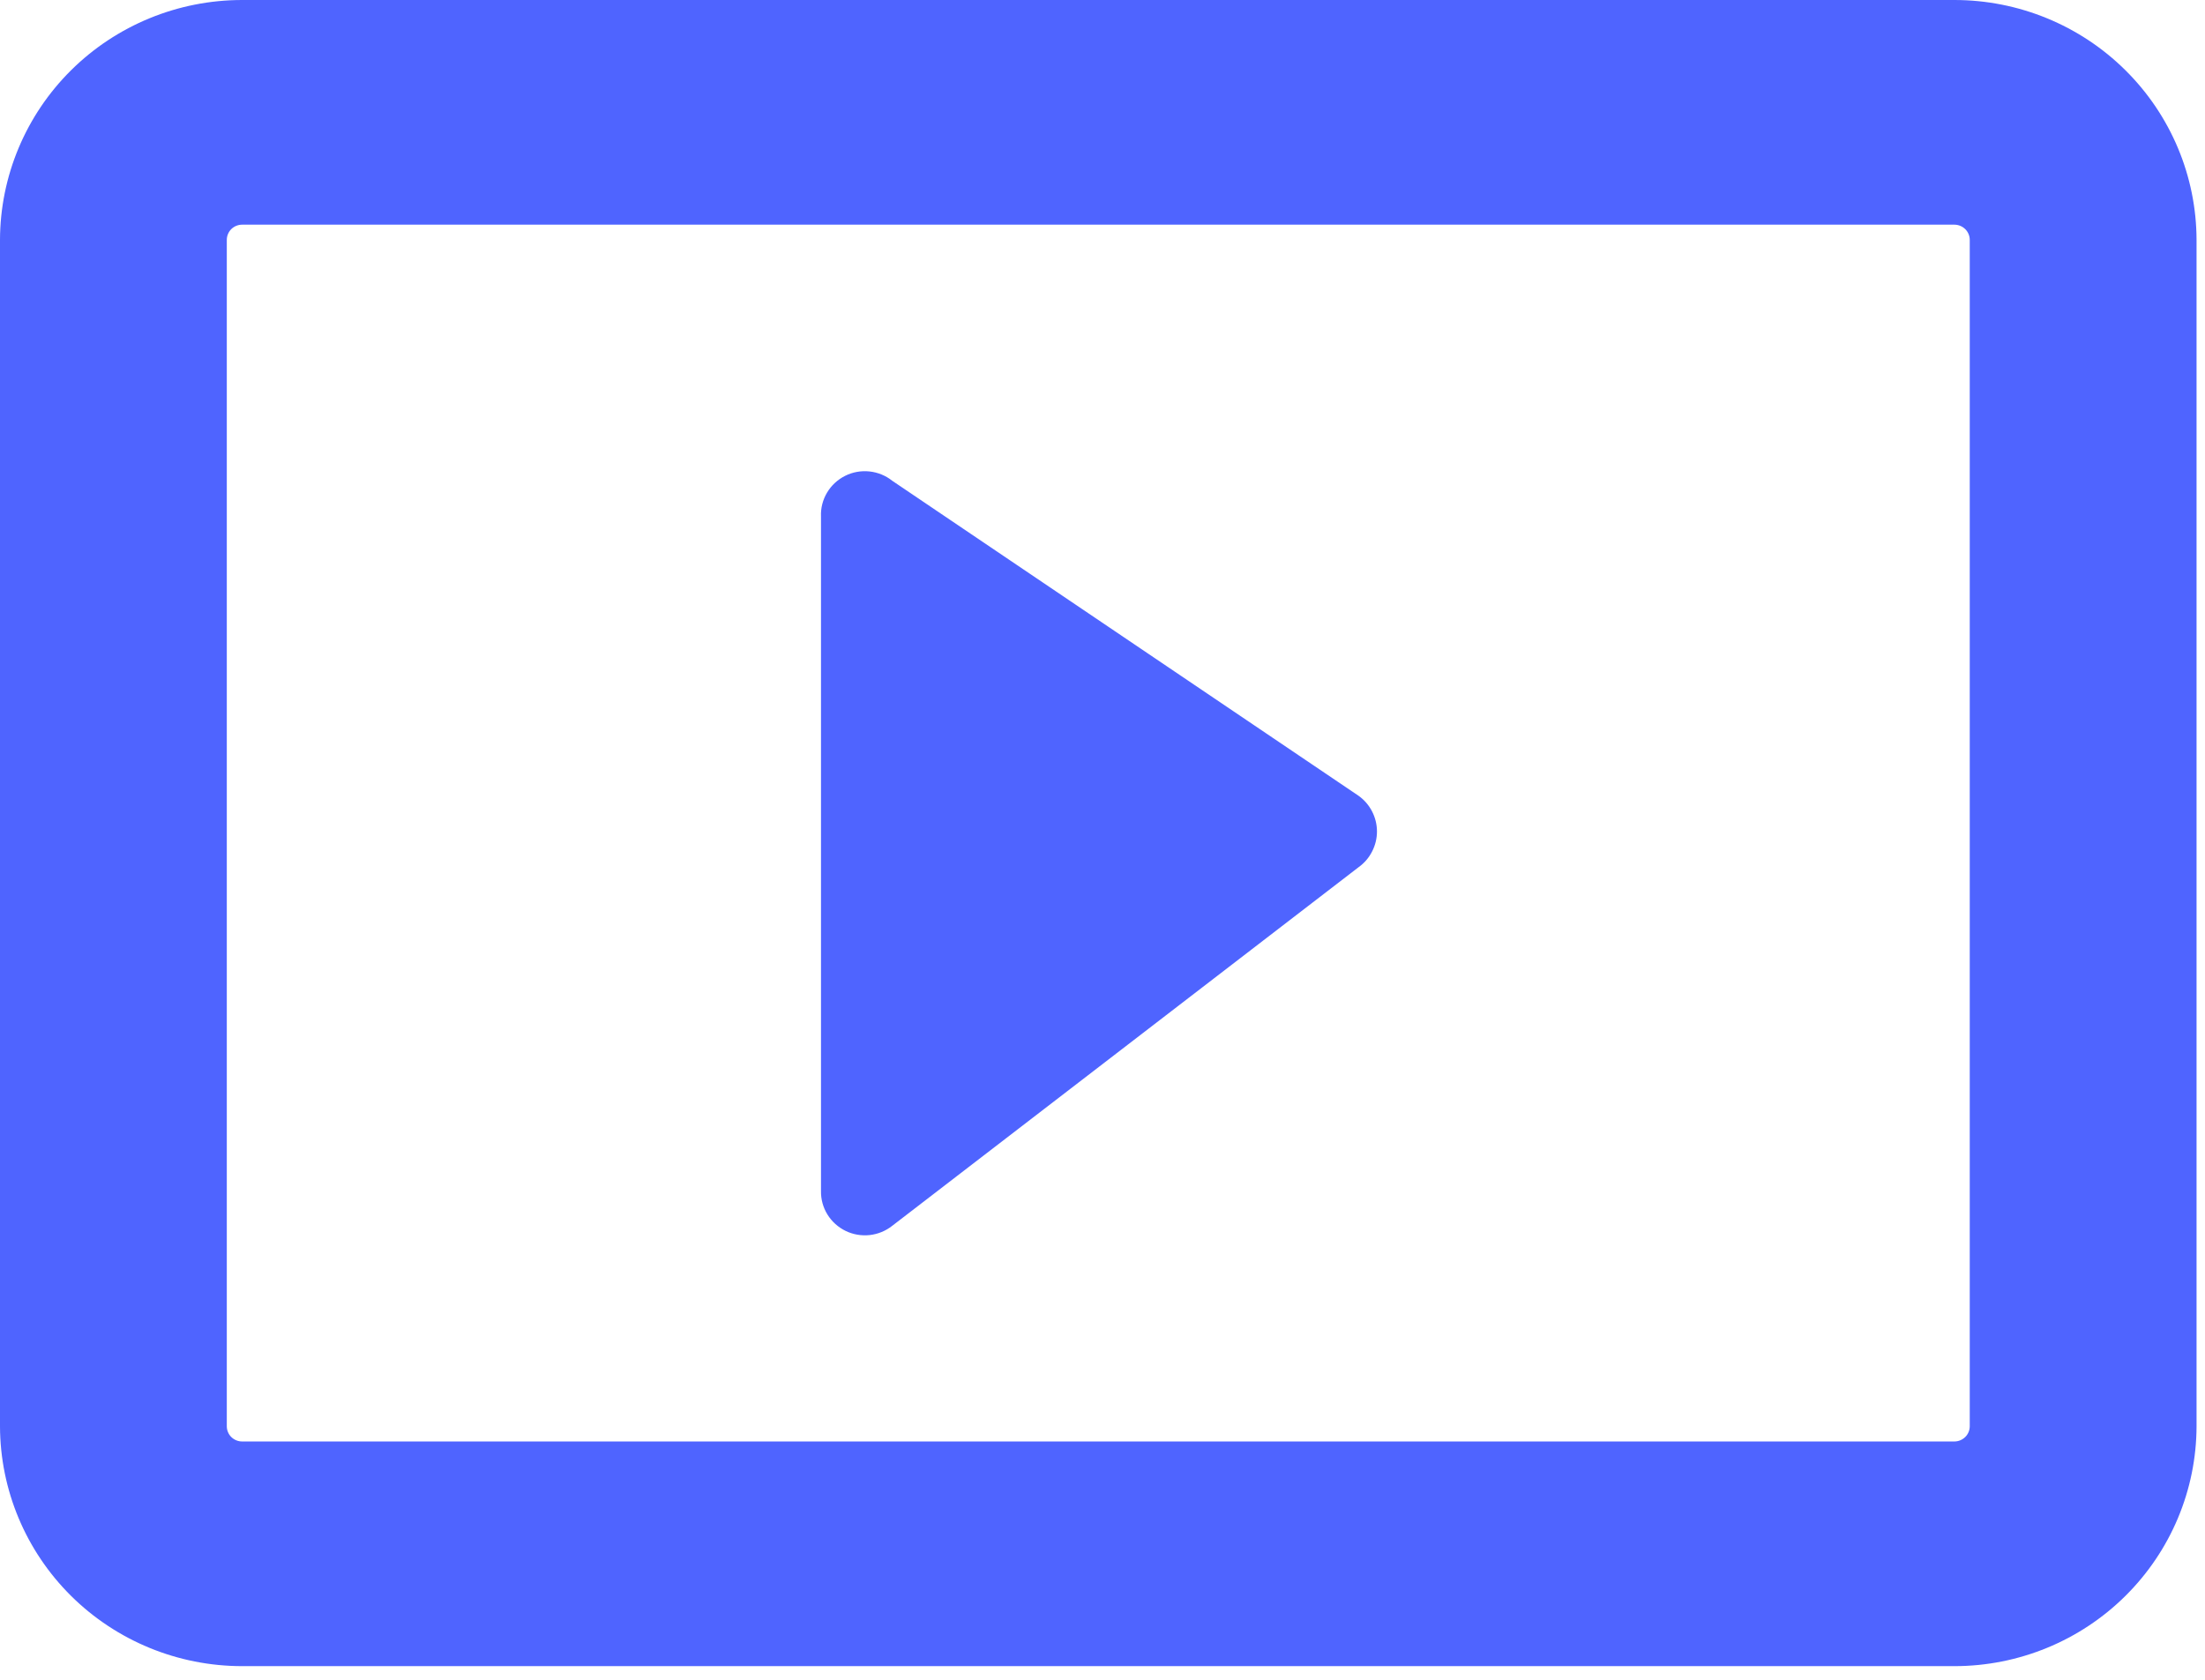
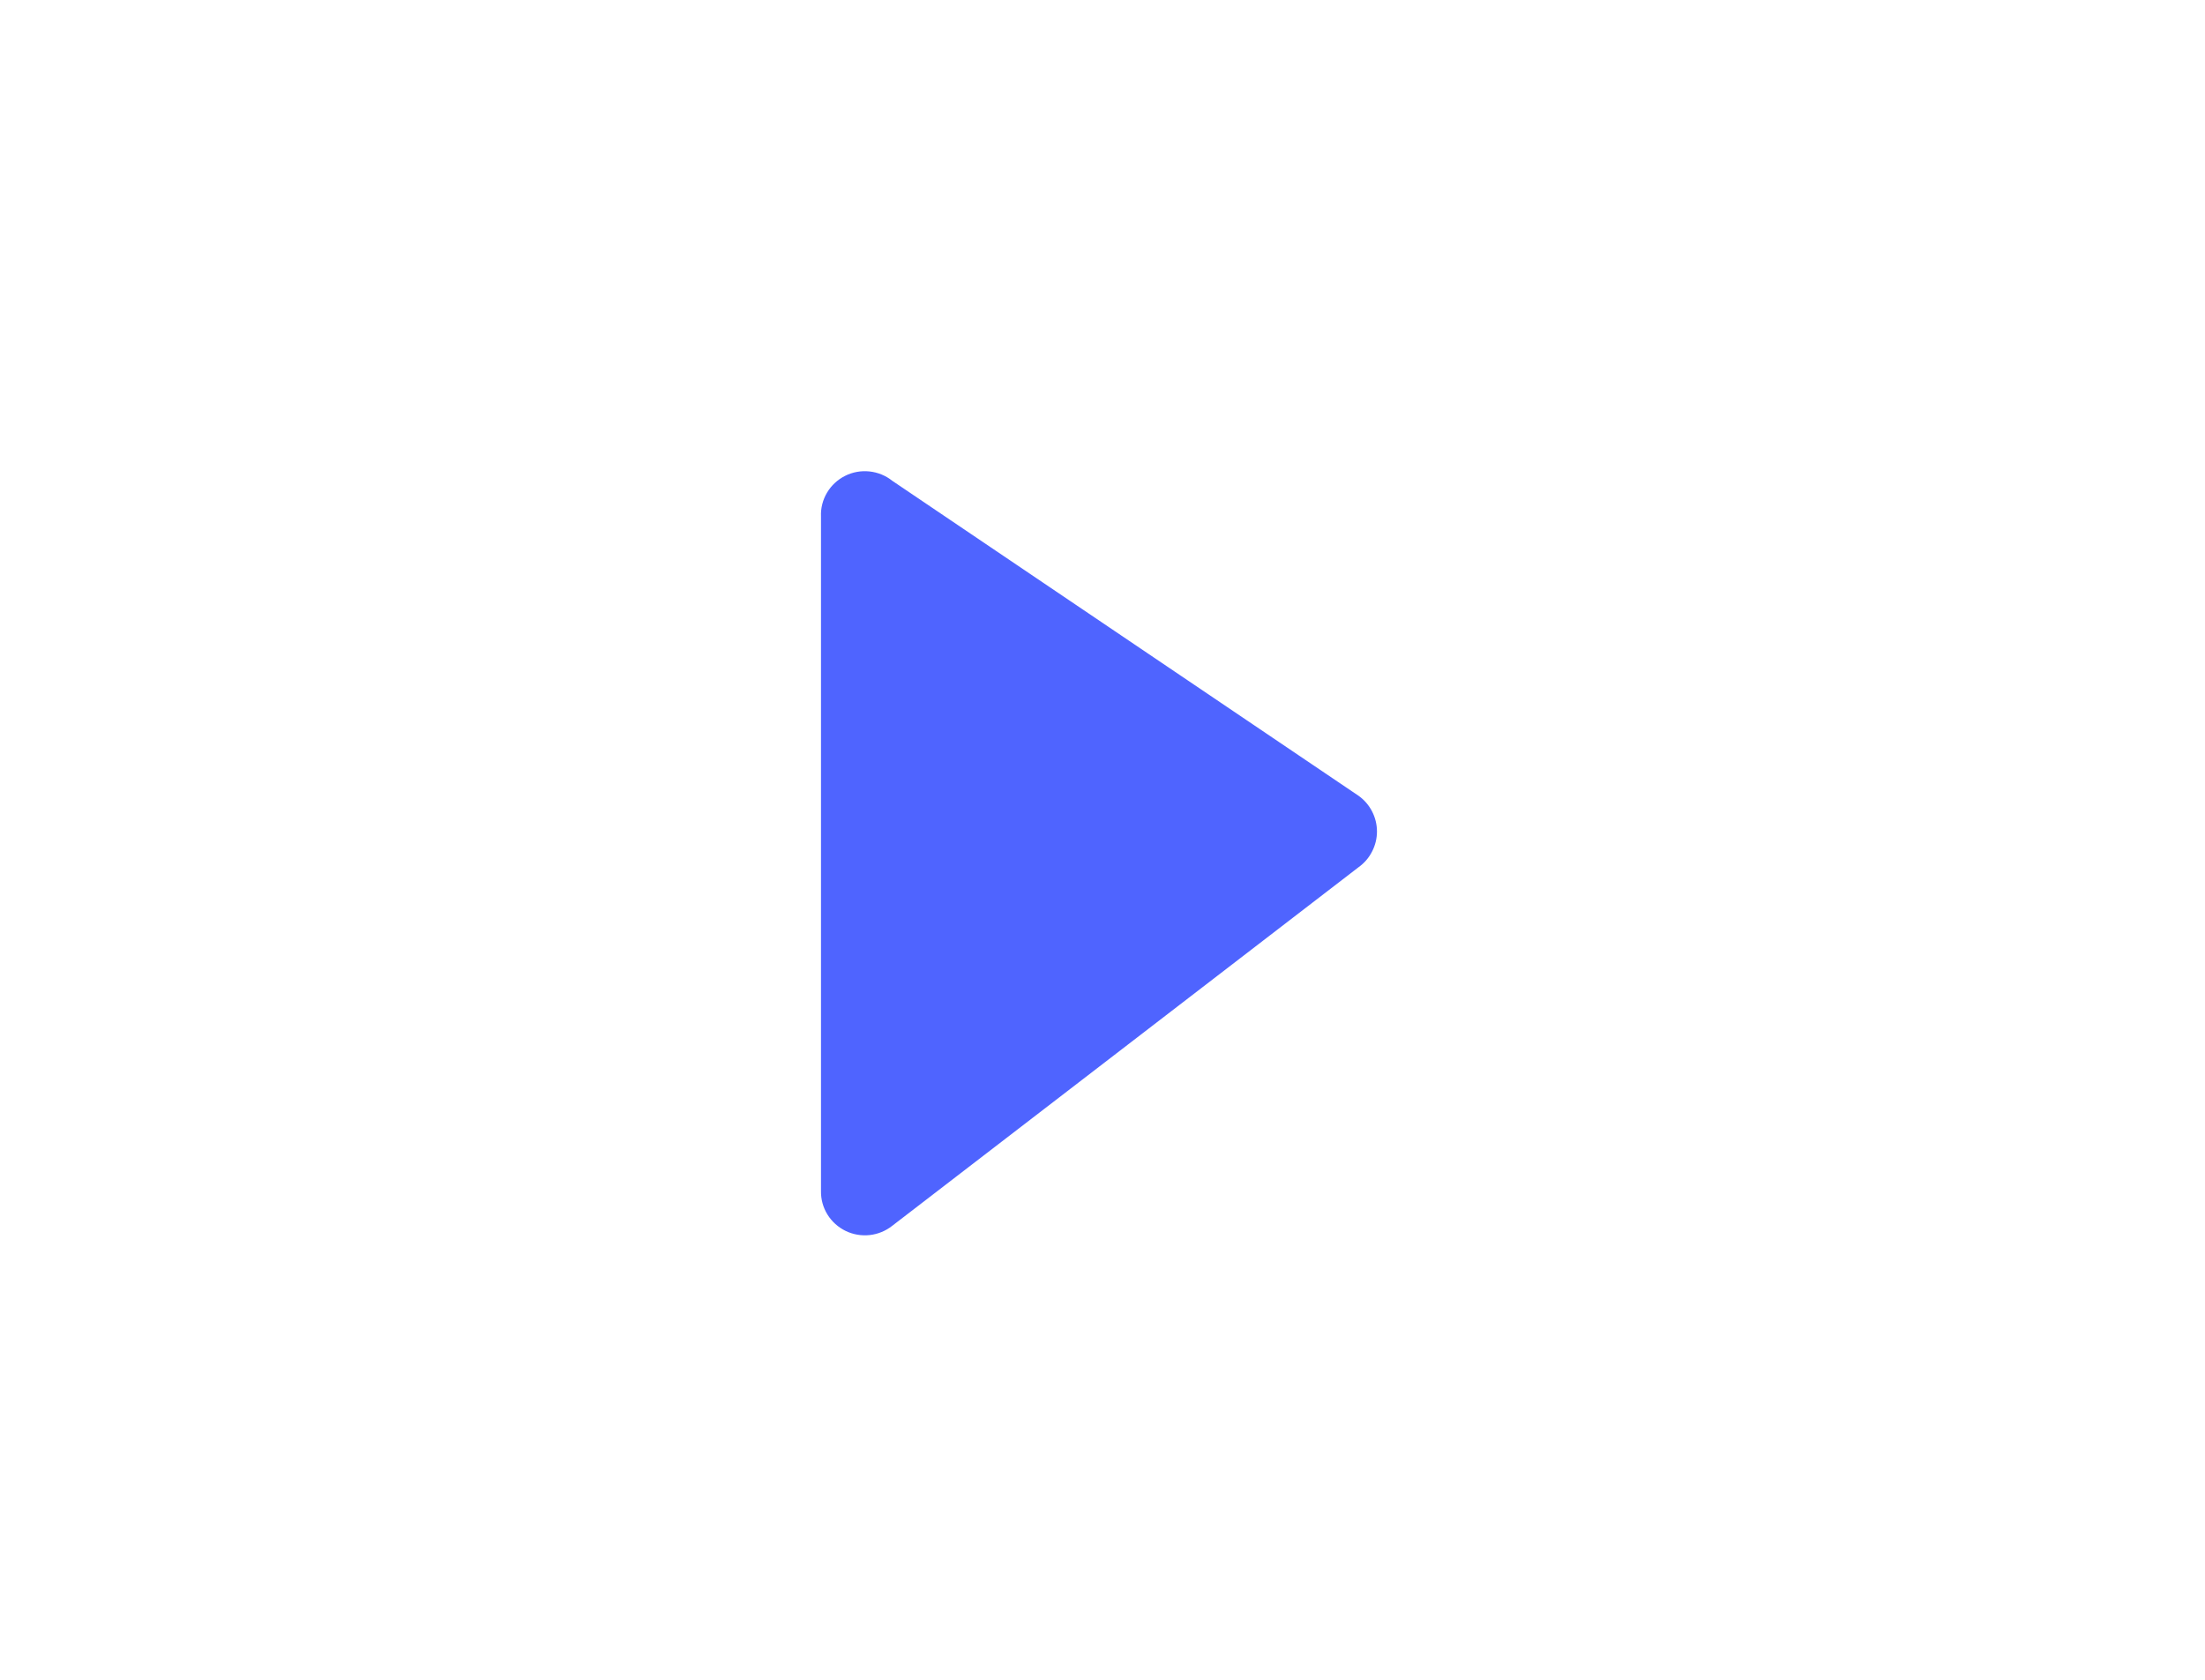
<svg xmlns="http://www.w3.org/2000/svg" width="42" height="32" viewBox="0 0 42 32" fill="none">
-   <path d="M37.227 31.74H4.612C3.39 31.74 2.219 31.259 1.354 30.402C0.49 29.545 0.003 28.383 0 27.17V4.57C0.003 3.357 0.49 2.195 1.354 1.338C2.219 0.481 3.39 -2.89123e-06 4.612 0H37.227C38.448 -2.89123e-06 39.62 0.481 40.484 1.338C41.349 2.195 41.836 3.357 41.839 4.57V27.17C41.836 28.383 41.349 29.545 40.484 30.402C39.62 31.259 38.448 31.74 37.227 31.74V31.74ZM4.612 4.28C4.534 4.28 4.46 4.311 4.405 4.365C4.351 4.419 4.32 4.493 4.32 4.57V27.17C4.32 27.247 4.351 27.321 4.405 27.375C4.46 27.429 4.534 27.46 4.612 27.46H37.227C37.304 27.46 37.378 27.429 37.433 27.375C37.488 27.321 37.519 27.247 37.519 27.17V4.57C37.519 4.493 37.488 4.419 37.433 4.365C37.378 4.311 37.304 4.28 37.227 4.28H4.612Z" fill="#4F64FF" />
  <path d="M15.638 9.84V22.69C15.635 22.847 15.678 23.003 15.761 23.137C15.844 23.271 15.964 23.379 16.107 23.449C16.249 23.518 16.409 23.545 16.566 23.528C16.724 23.51 16.873 23.449 16.997 23.35L25.878 16.52C25.987 16.442 26.075 16.34 26.135 16.221C26.196 16.103 26.228 15.972 26.228 15.84C26.228 15.707 26.196 15.576 26.135 15.458C26.075 15.34 25.987 15.238 25.878 15.16L16.997 9.16C16.872 9.06 16.721 8.998 16.561 8.981C16.401 8.964 16.24 8.993 16.097 9.065C15.954 9.137 15.834 9.248 15.753 9.385C15.671 9.523 15.631 9.68 15.638 9.84V9.84Z" fill="#4F64FF" />
</svg>